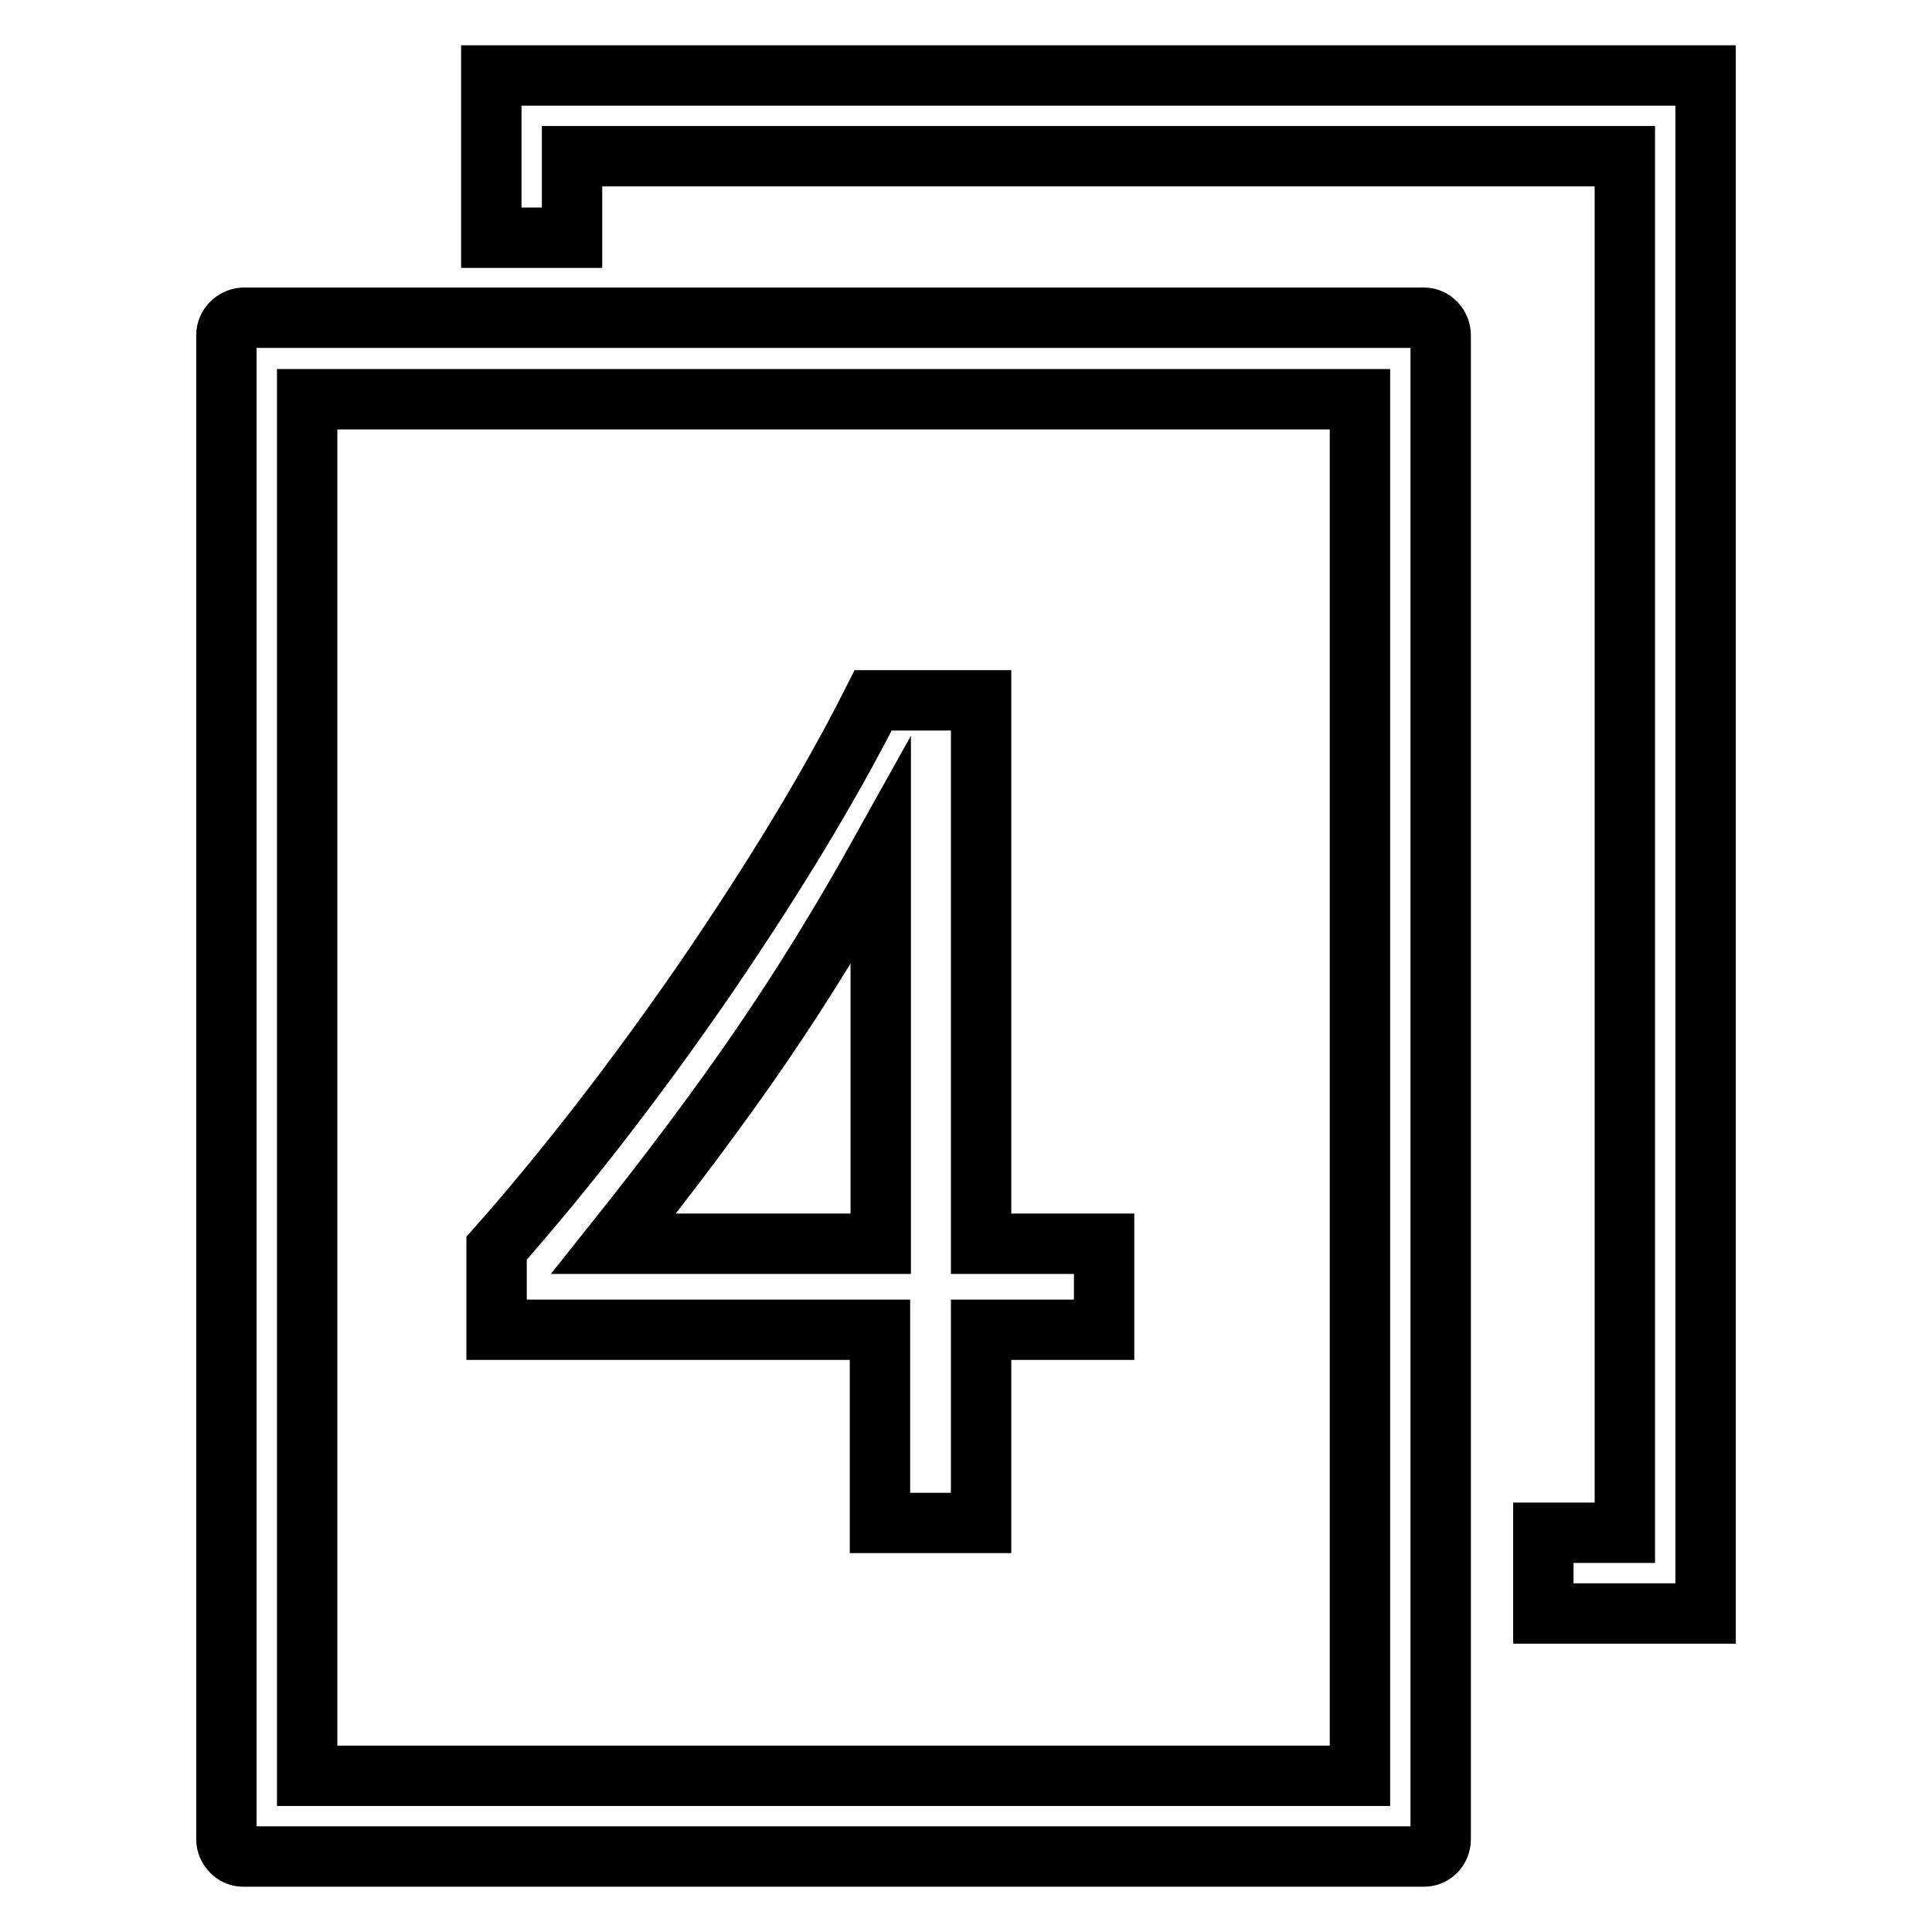
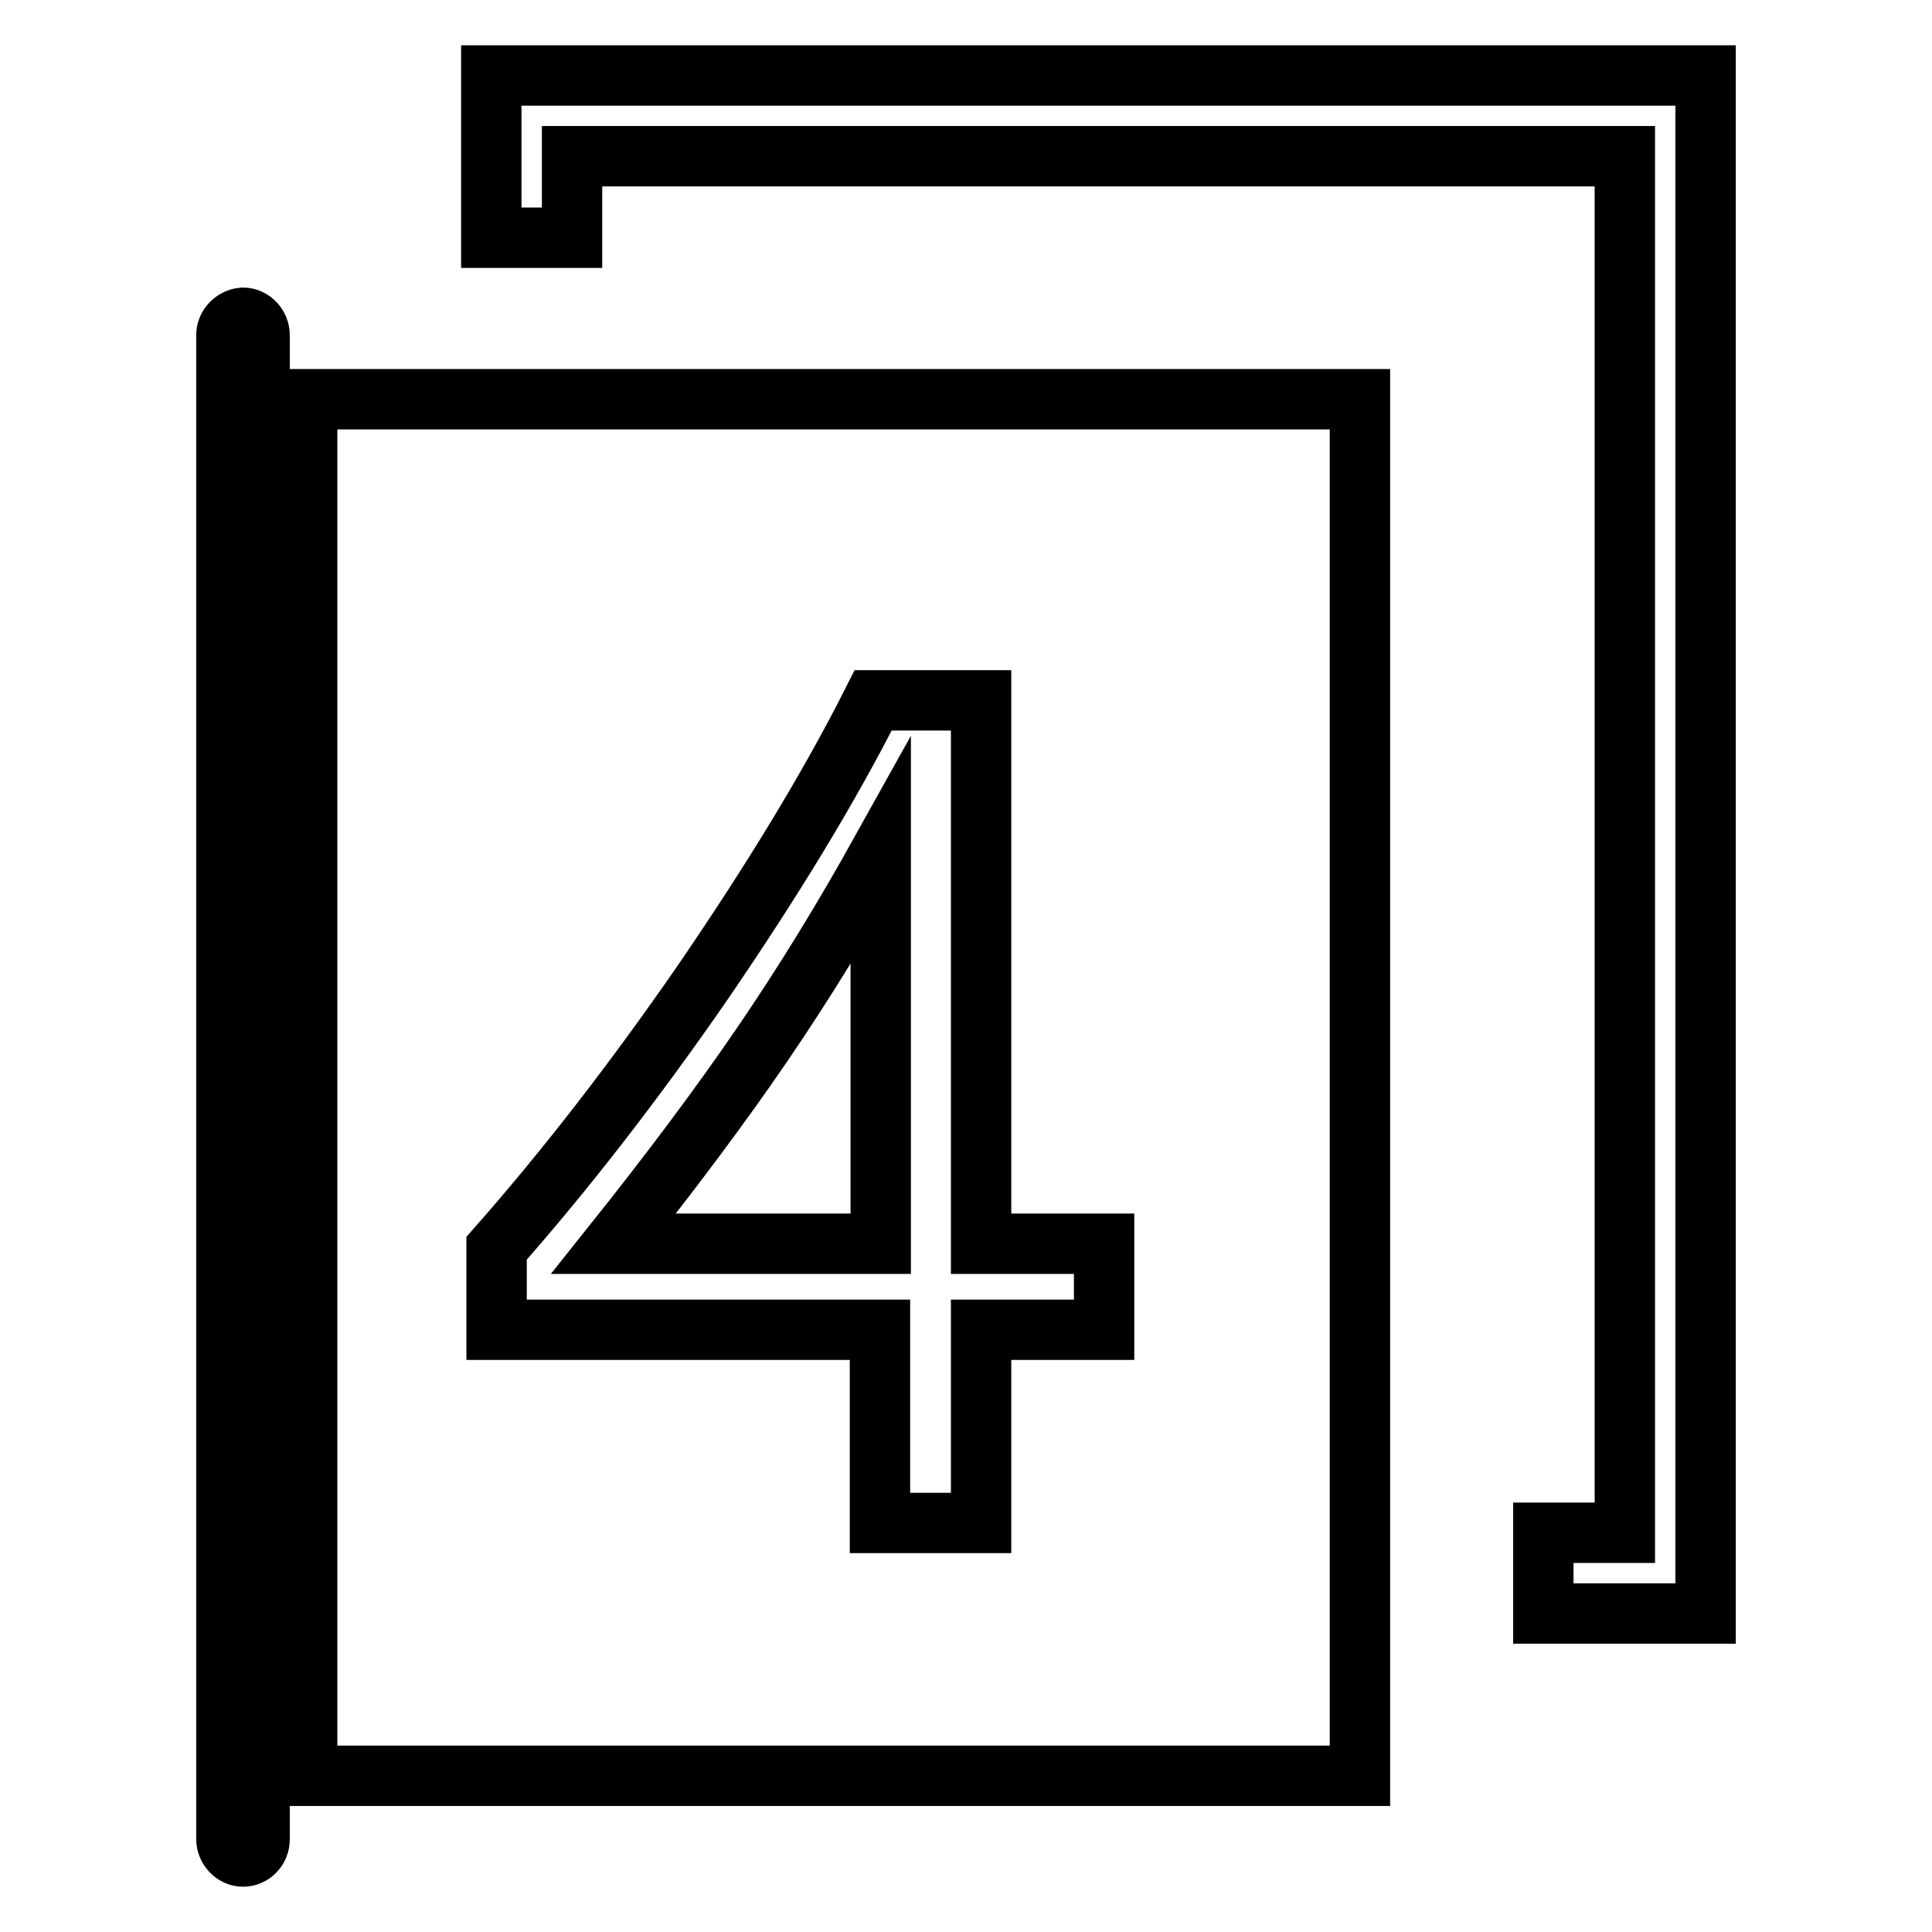
<svg xmlns="http://www.w3.org/2000/svg" version="1.1" x="0px" y="0px" viewBox="0 0 256 256" enable-background="new 0 0 256 256" xml:space="preserve">
  <g>
-     <path stroke-width="8" fill-opacity="0" stroke="#000000" d="M204.5,203.1v10.7H226V10H65.1v21.5h10.7V20.7h139.5v182.4H204.5L204.5,203.1z M30,44.4v199.3 c0,1.2,1,2.3,2.2,2.3h156.5c1.2,0,2.2-1,2.2-2.3V44.4c0-1.2-1-2.3-2.2-2.3H32.2C31,42.2,30,43.2,30,44.4L30,44.4z M40.7,52.9h139.5 v182.4H40.7V52.9L40.7,52.9z M130,92.8v72h16.3v11.4H130v25.6h-13.4v-25.6H65.8v-10.8c9-10.2,18.1-21.9,27.3-35.2 c9.1-13.3,16.7-25.7,22.6-37.4H130z M81.3,164.8h35.4v-51.9c-4.9,8.8-10.1,17.3-15.7,25.5C95.4,146.6,88.8,155.4,81.3,164.8z" />
+     <path stroke-width="8" fill-opacity="0" stroke="#000000" d="M204.5,203.1v10.7H226V10H65.1v21.5h10.7V20.7h139.5v182.4H204.5L204.5,203.1z M30,44.4v199.3 c0,1.2,1,2.3,2.2,2.3c1.2,0,2.2-1,2.2-2.3V44.4c0-1.2-1-2.3-2.2-2.3H32.2C31,42.2,30,43.2,30,44.4L30,44.4z M40.7,52.9h139.5 v182.4H40.7V52.9L40.7,52.9z M130,92.8v72h16.3v11.4H130v25.6h-13.4v-25.6H65.8v-10.8c9-10.2,18.1-21.9,27.3-35.2 c9.1-13.3,16.7-25.7,22.6-37.4H130z M81.3,164.8h35.4v-51.9c-4.9,8.8-10.1,17.3-15.7,25.5C95.4,146.6,88.8,155.4,81.3,164.8z" />
  </g>
</svg>